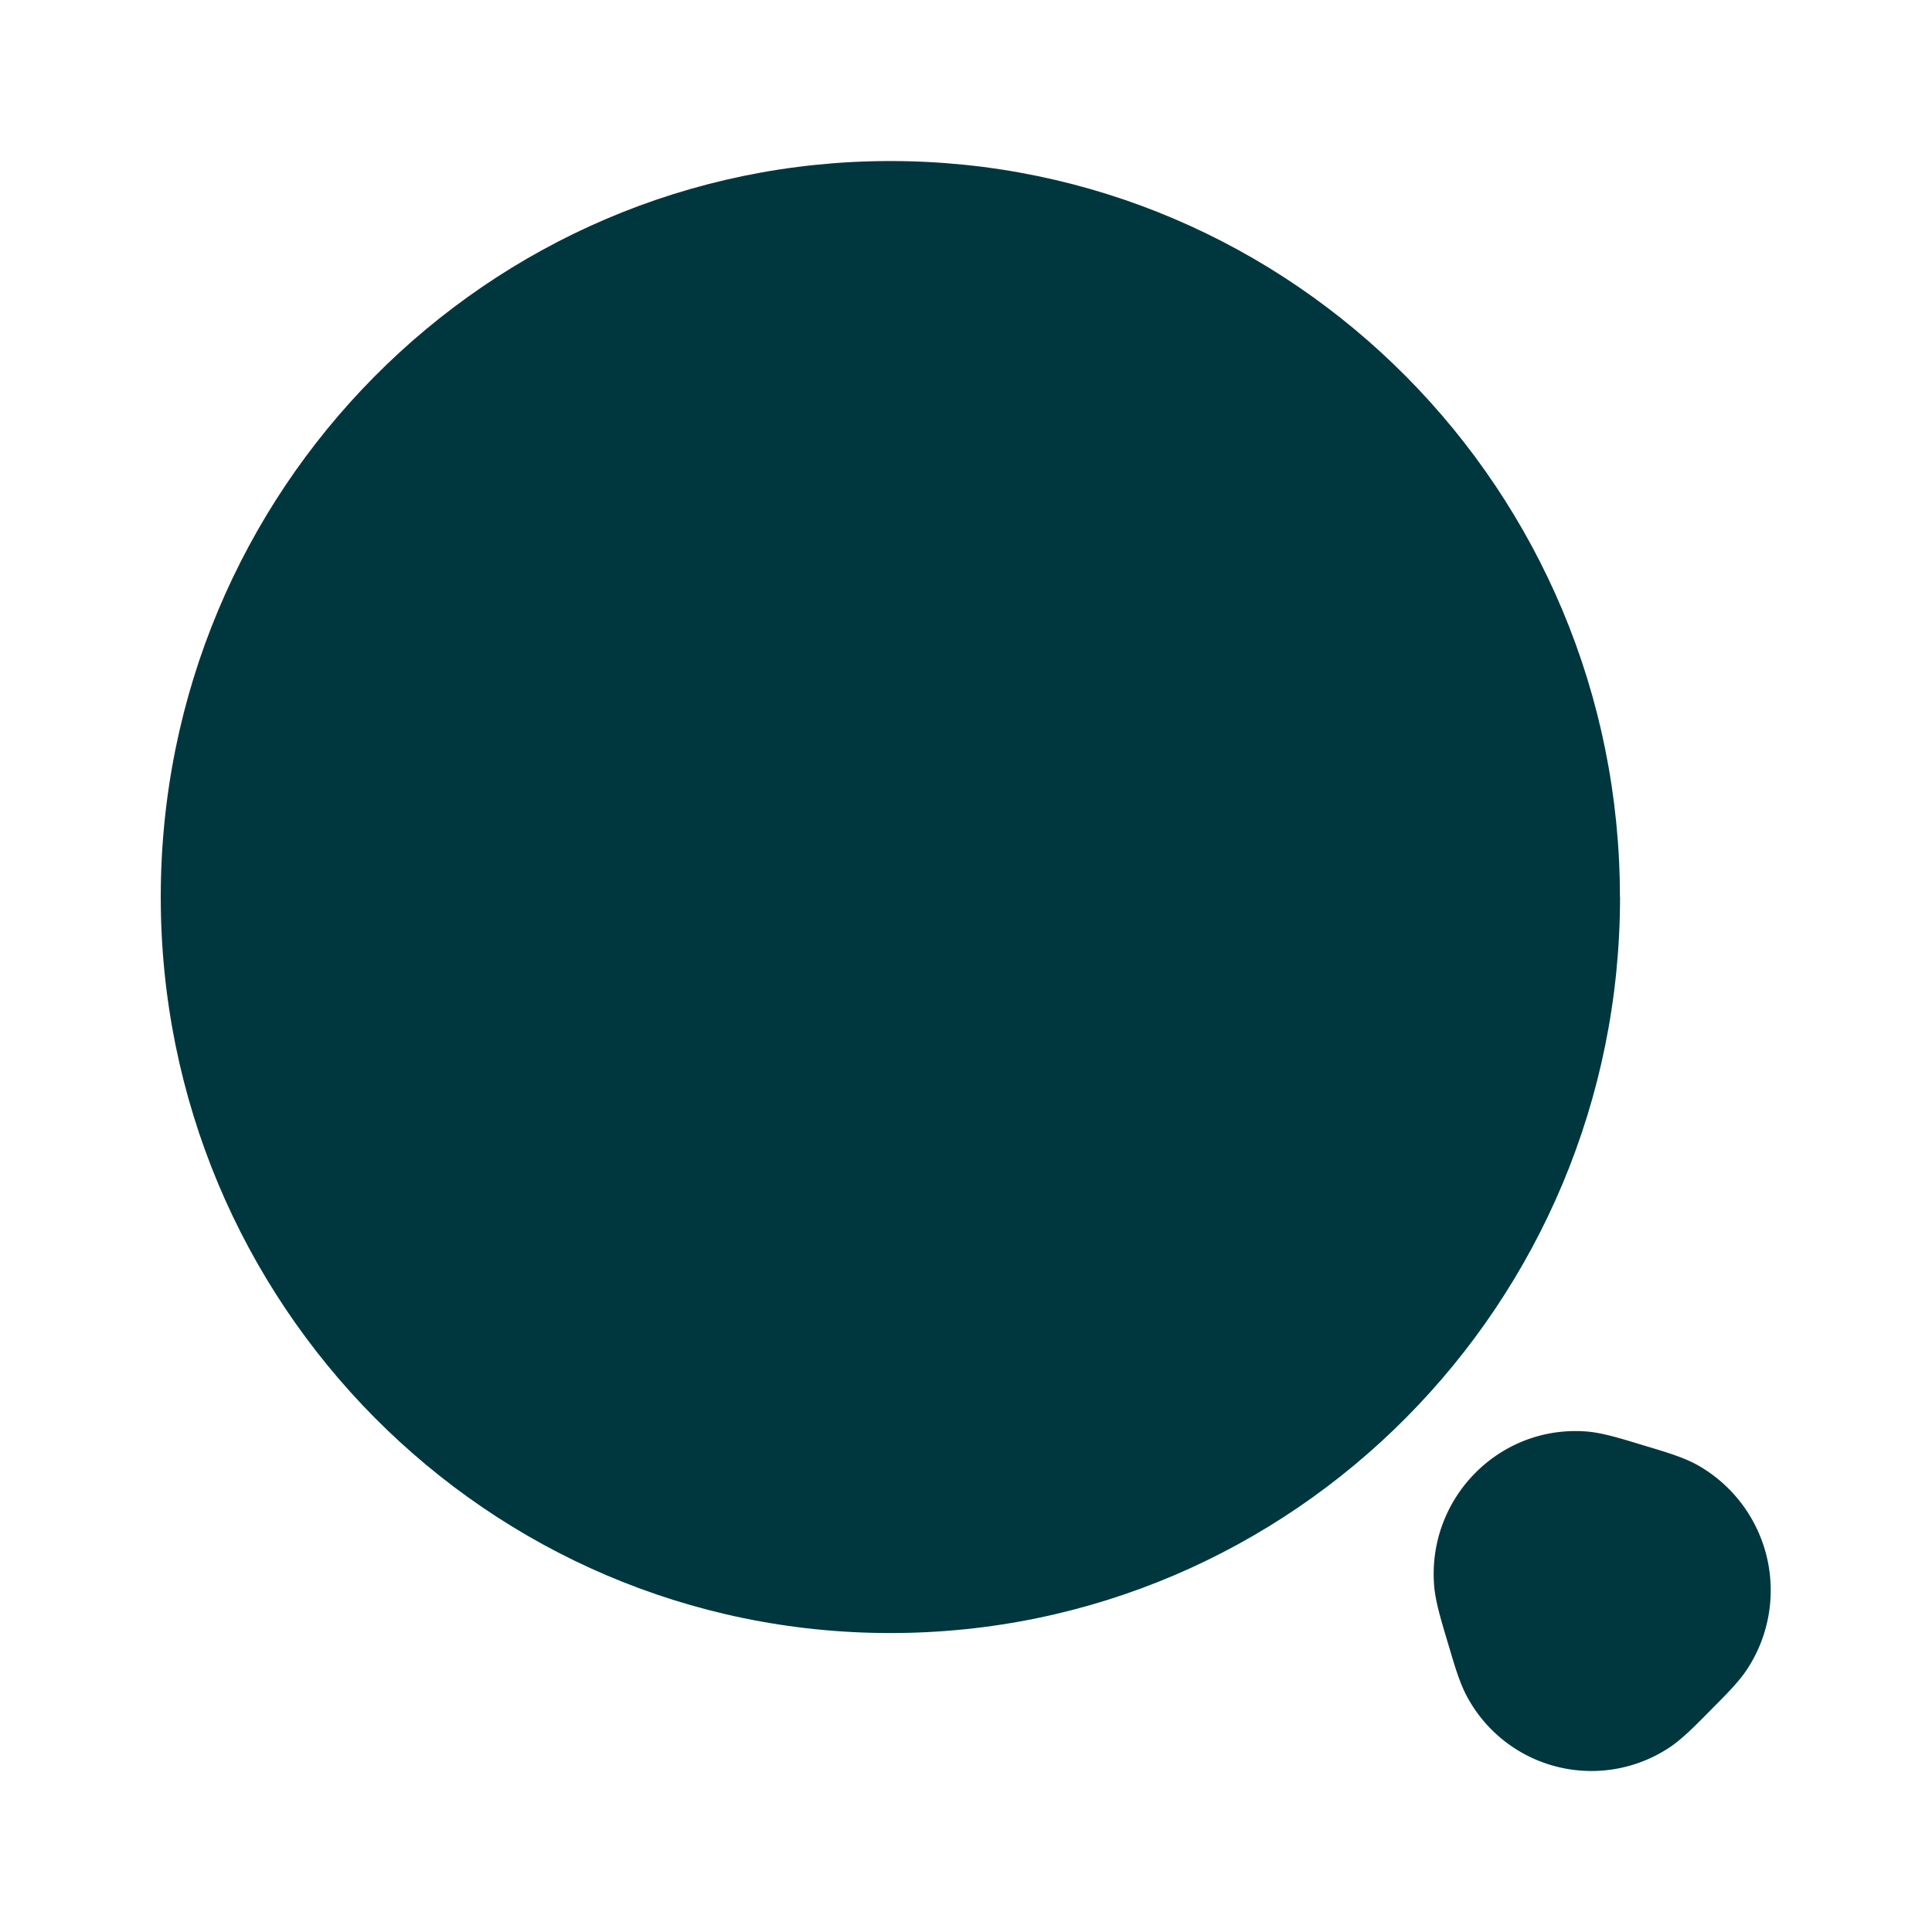
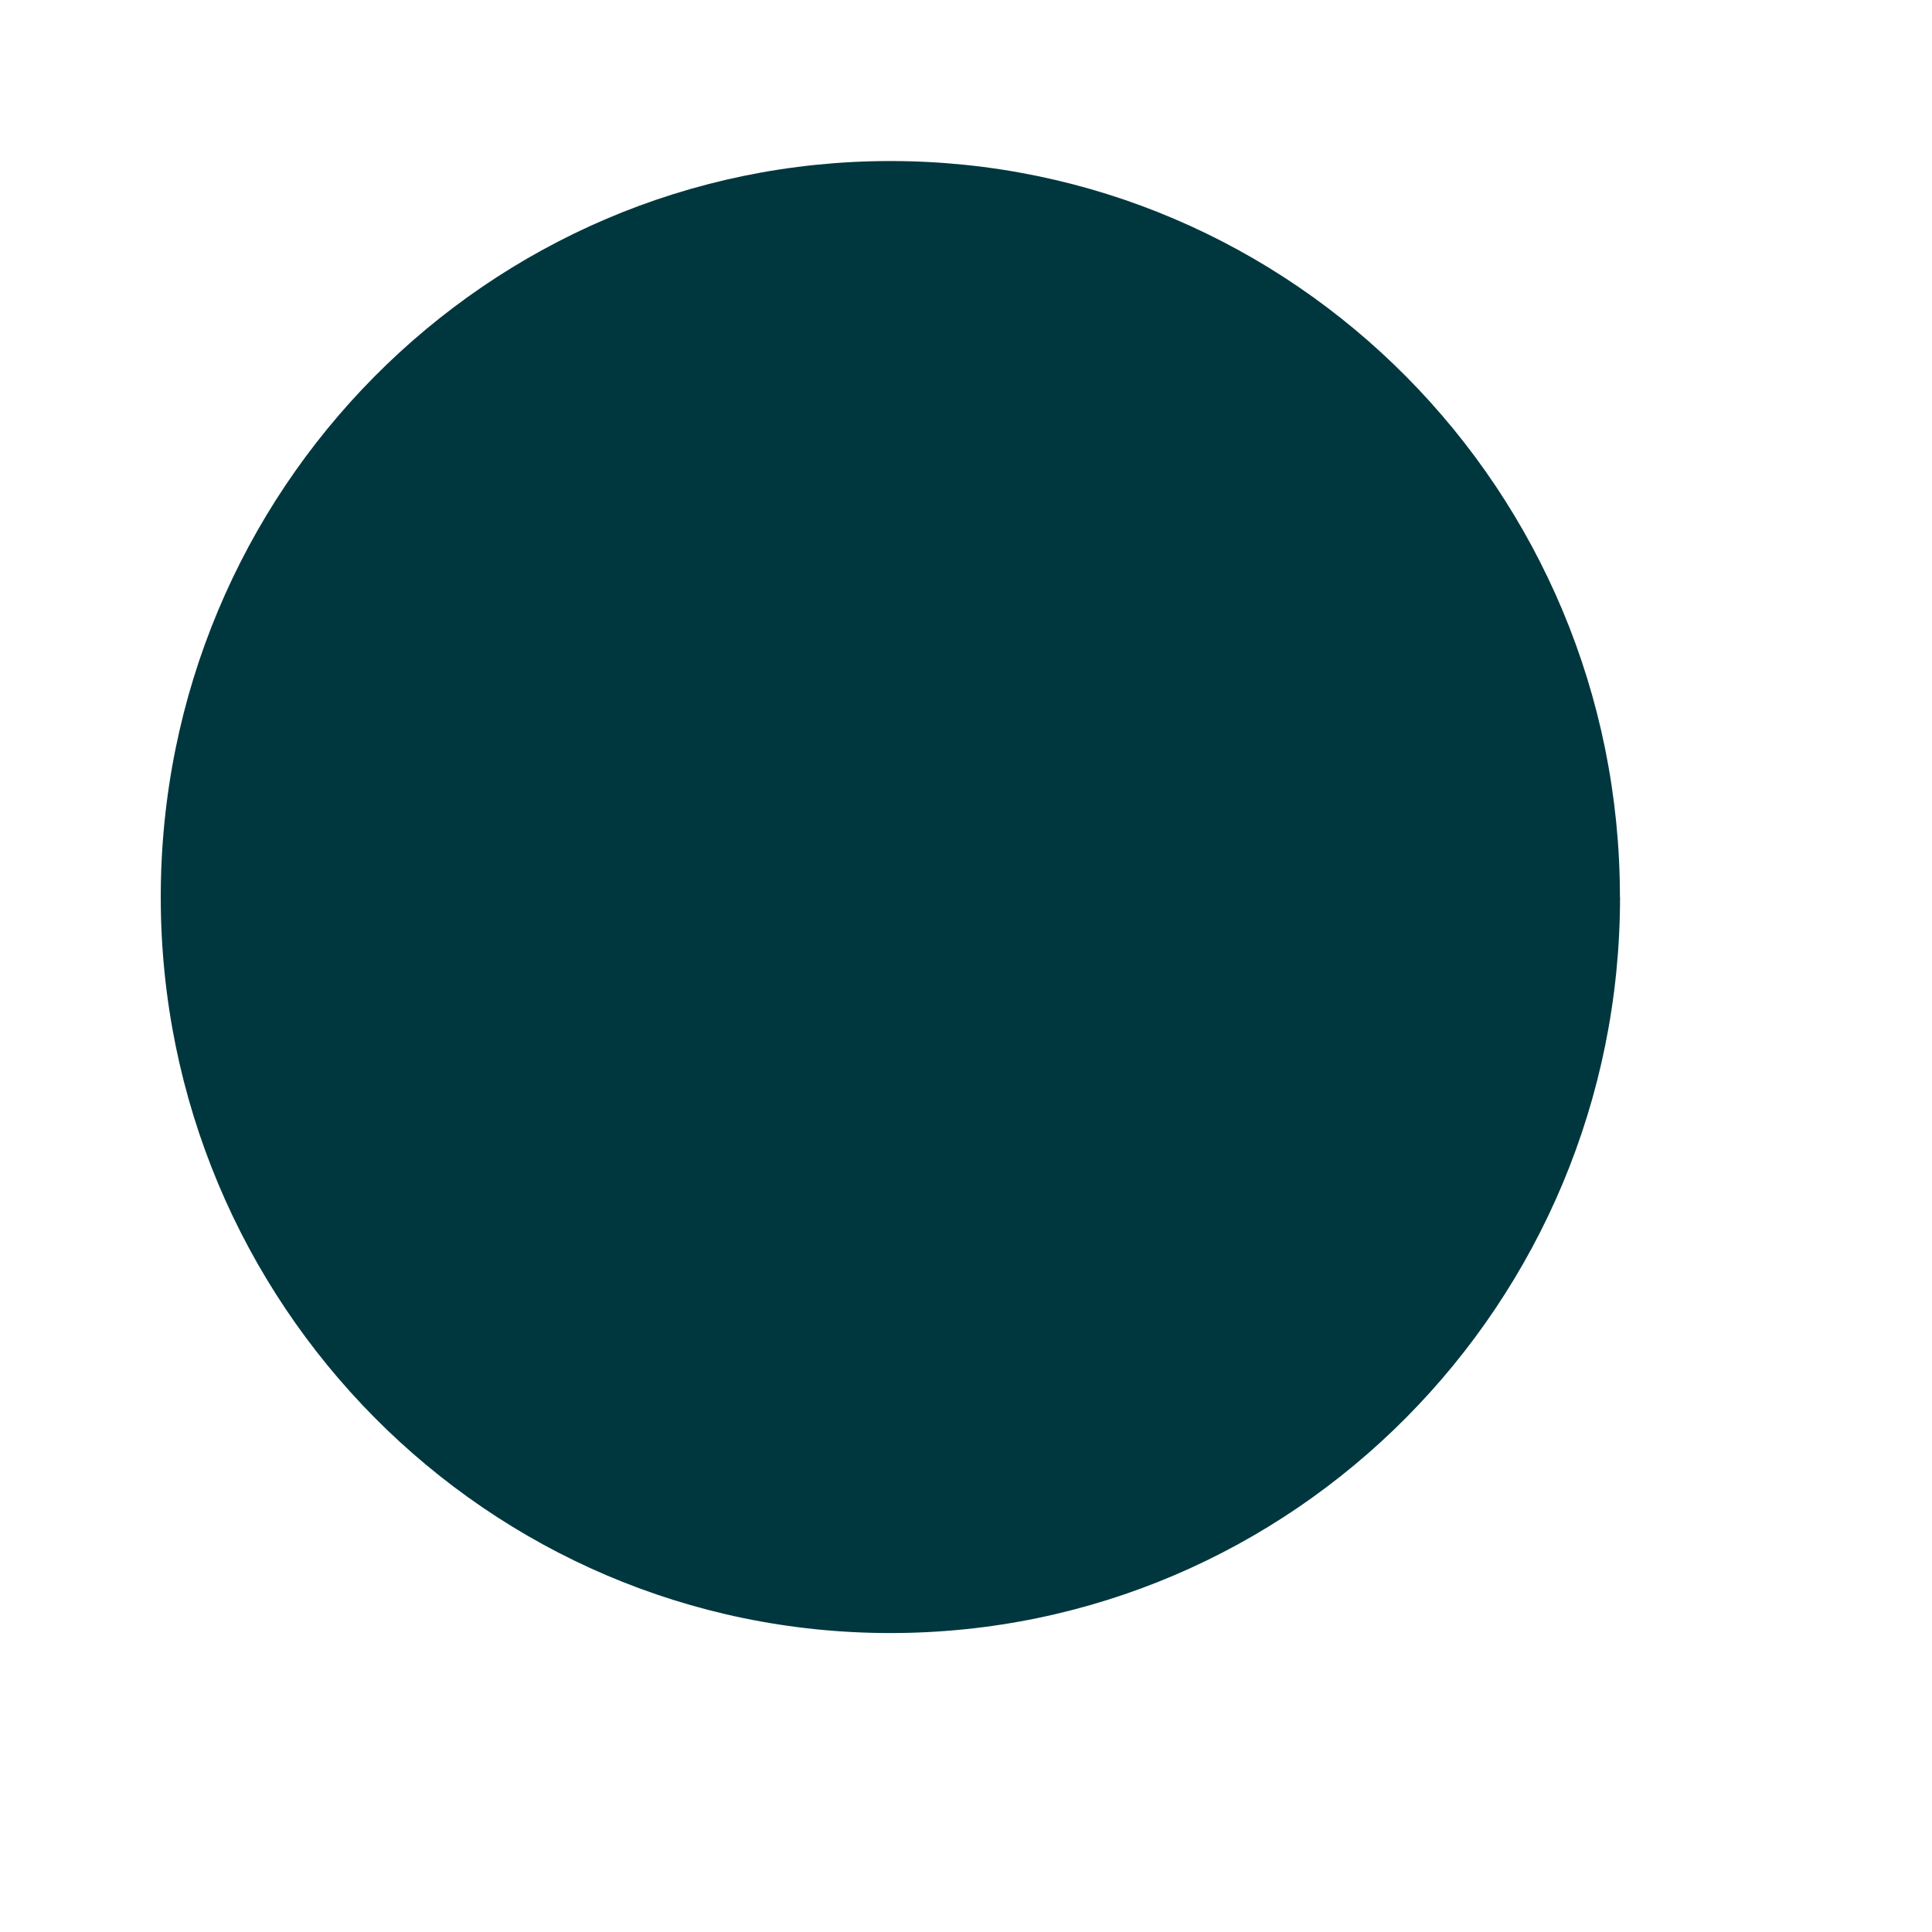
<svg xmlns="http://www.w3.org/2000/svg" width="34" height="34" fill="none">
-   <path fill="#00373E" fill-rule="evenodd" d="M25.239 27.91c-.127-1.55 1.156-2.844 2.693-2.717.267.022.586.12.91.218l.095.029.084.025c.299.09.596.18.822.301a2.53 2.53 0 0 1 .903 3.611c-.142.216-.361.436-.582.658l-.062.063-.063.064c-.22.222-.439.443-.652.586a2.485 2.485 0 0 1-3.58-.91c-.12-.229-.21-.528-.298-.83a27.834 27.834 0 0 0-.026-.085l-.028-.095c-.098-.328-.194-.65-.216-.918Z" clip-rule="evenodd" />
  <path fill="#00373E" d="M28.51 15.786c0 7.154-5.75 12.953-12.841 12.953-7.092 0-12.84-5.8-12.84-12.953S8.576 2.834 15.668 2.834c7.091 0 12.84 5.799 12.84 12.952Z" />
</svg>